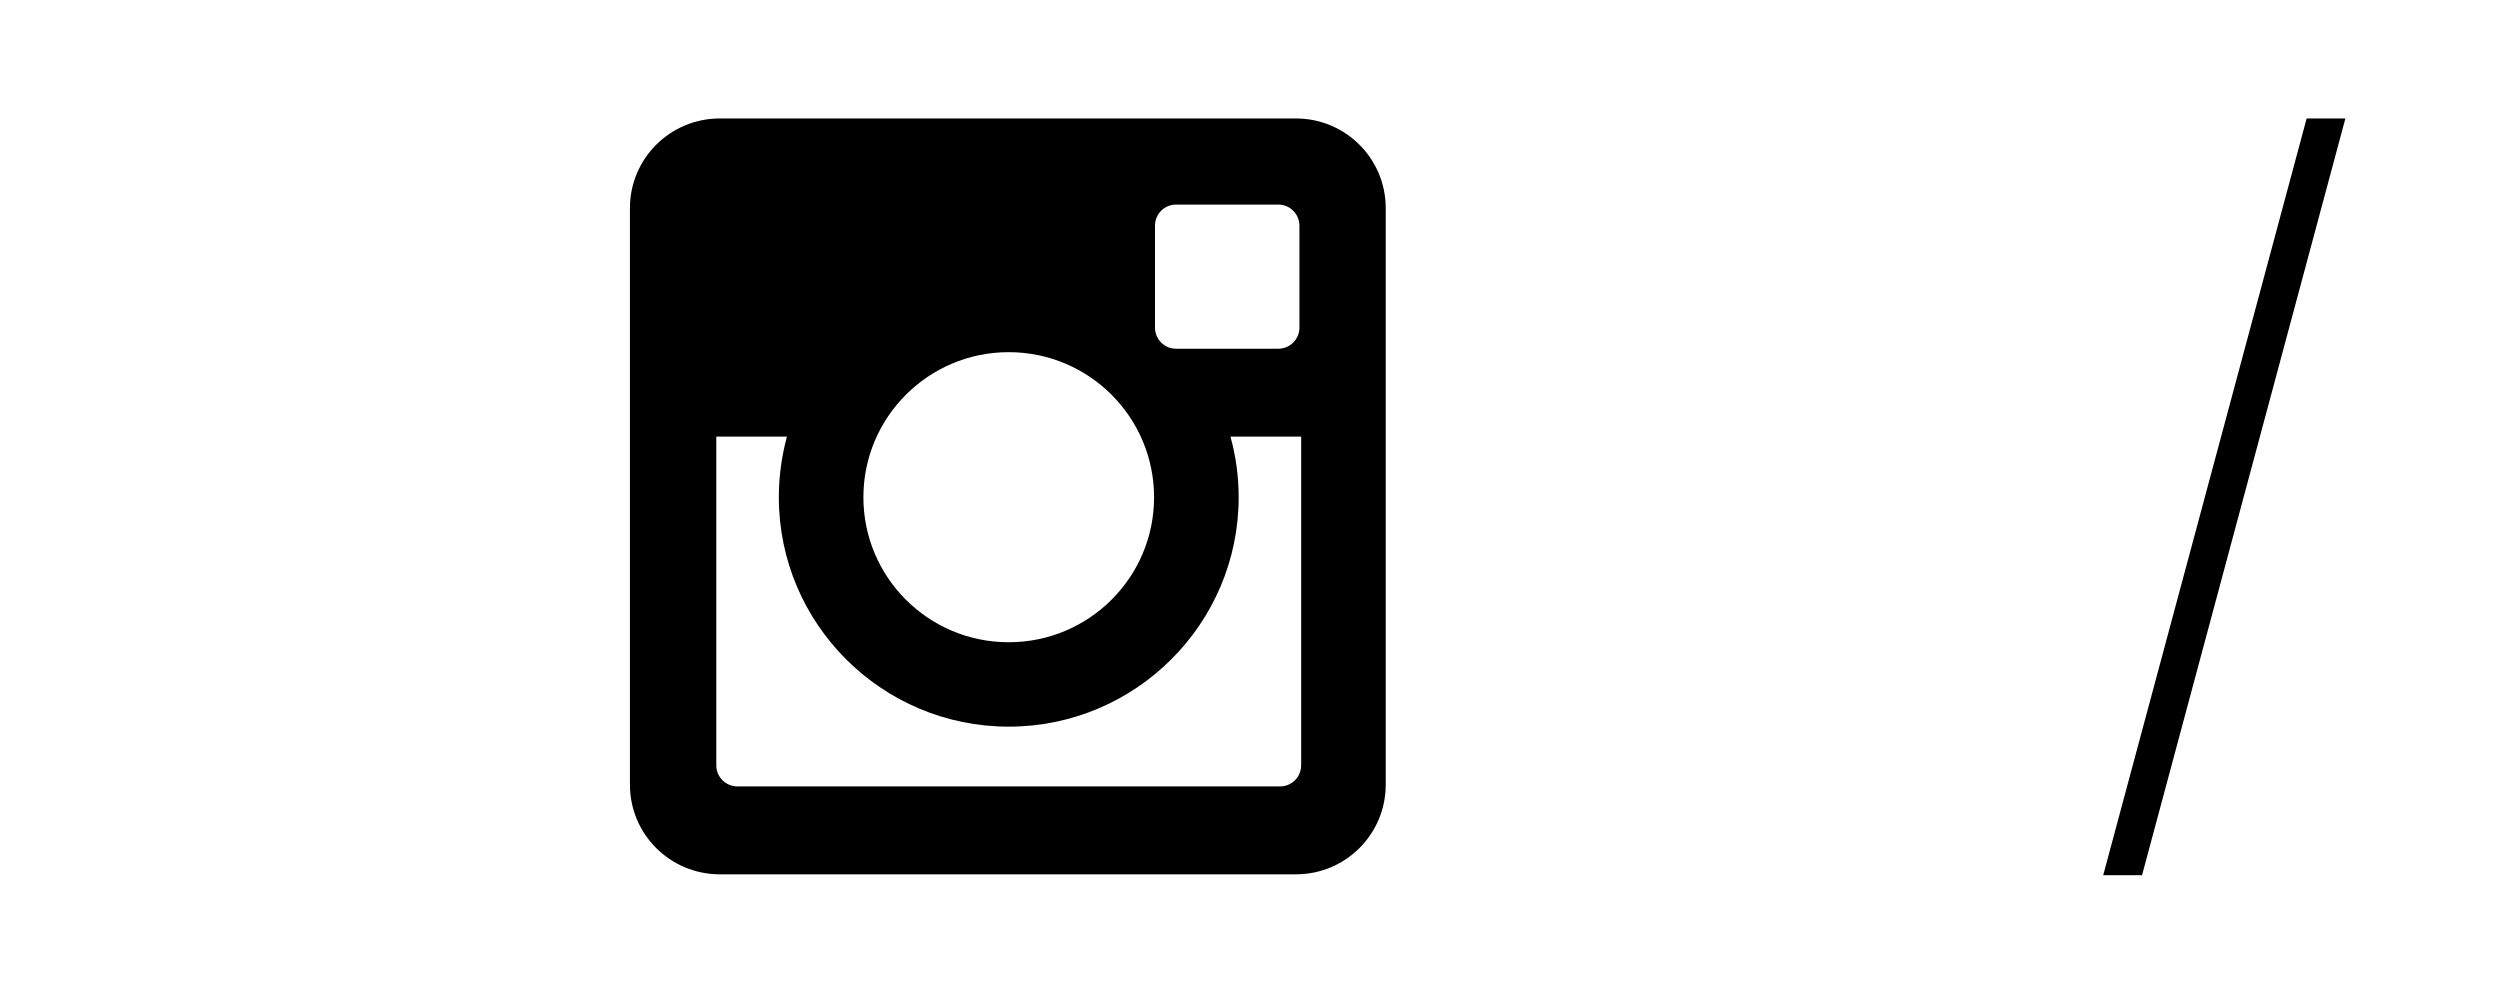
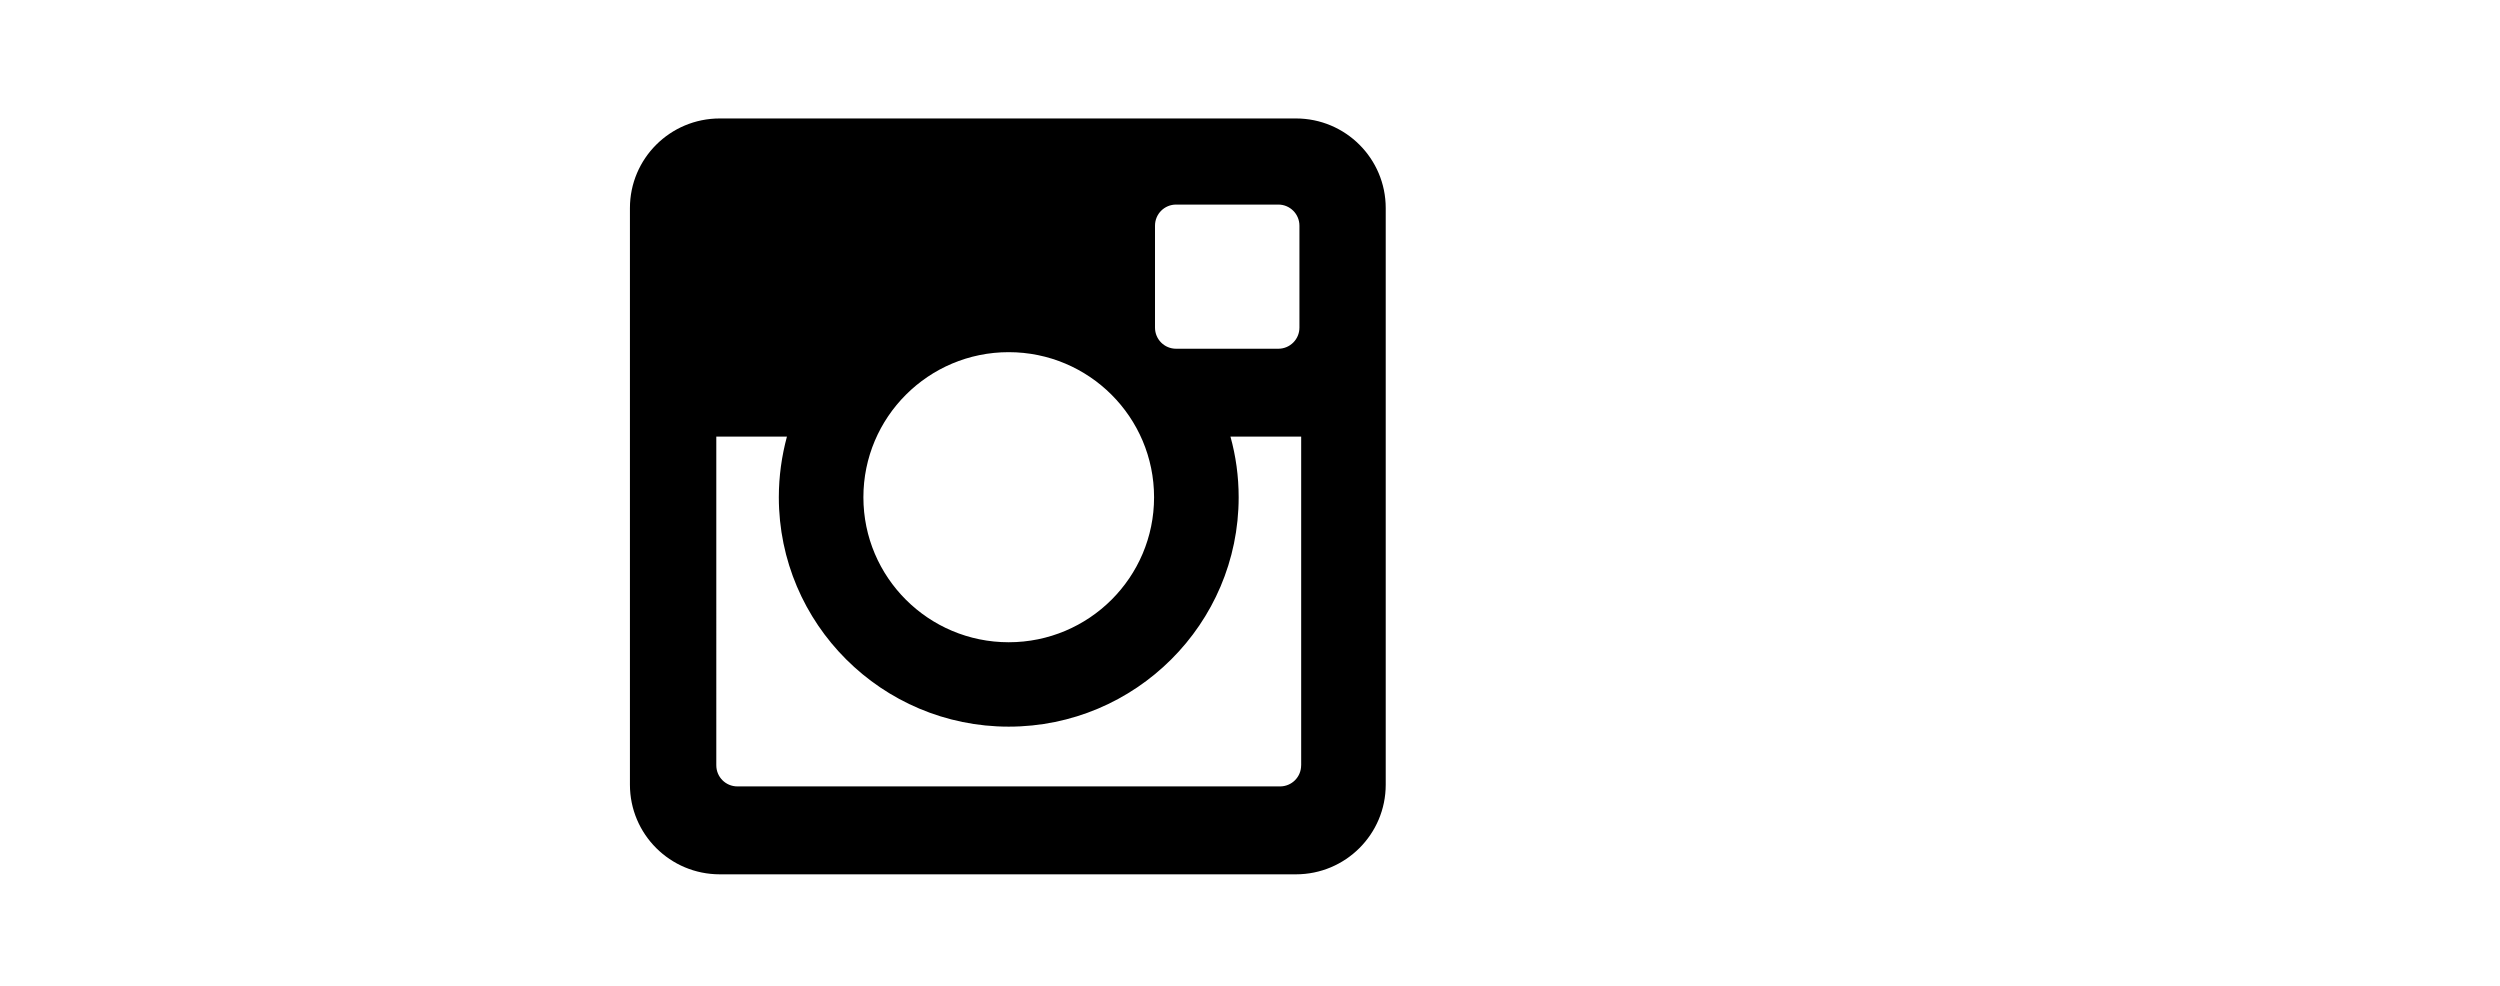
<svg xmlns="http://www.w3.org/2000/svg" version="1.1" x="0px" y="0px" width="142.056px" height="56px" viewBox="0 0 142.056 56" enable-background="new 0 0 142.056 56" xml:space="preserve">
  <g id="Layer_1">
</g>
  <g id="Layer_2">
    <g>
-       <polygon points="131.069,6.731 119.509,49.731 121.716,49.731 133.271,6.731   " />
      <path d="M73.638,6.731H40.901c-2.823,0-5.107,2.279-5.107,5.092v32.766c0,2.814,2.284,5.092,5.107,5.092h32.737    c2.819,0,5.102-2.279,5.102-5.092V11.823C78.74,9.01,76.456,6.731,73.638,6.731 M65.63,12.824c0-0.666,0.534-1.2,1.2-1.2h5.807    c0.661,0,1.2,0.535,1.2,1.2v5.792c0,0.666-0.539,1.2-1.2,1.2H66.83c-0.666,0-1.2-0.534-1.2-1.2V12.824z M57.316,20.011    c4.563,0,8.261,3.693,8.261,8.246c0,4.549-3.698,8.237-8.261,8.237c-4.558,0-8.256-3.688-8.256-8.237    C49.06,23.704,52.758,20.011,57.316,20.011 M73.934,43.486c0,0.666-0.534,1.2-1.2,1.2H41.902c-0.666,0-1.2-0.535-1.2-1.2V24.807    h4.014c-0.296,1.103-0.461,2.255-0.461,3.45c0,7.187,5.855,13.033,13.062,13.033c7.206,0,13.067-5.846,13.067-13.033    c0-1.195-0.161-2.347-0.467-3.45h4.019V43.486z" />
    </g>
  </g>
</svg>